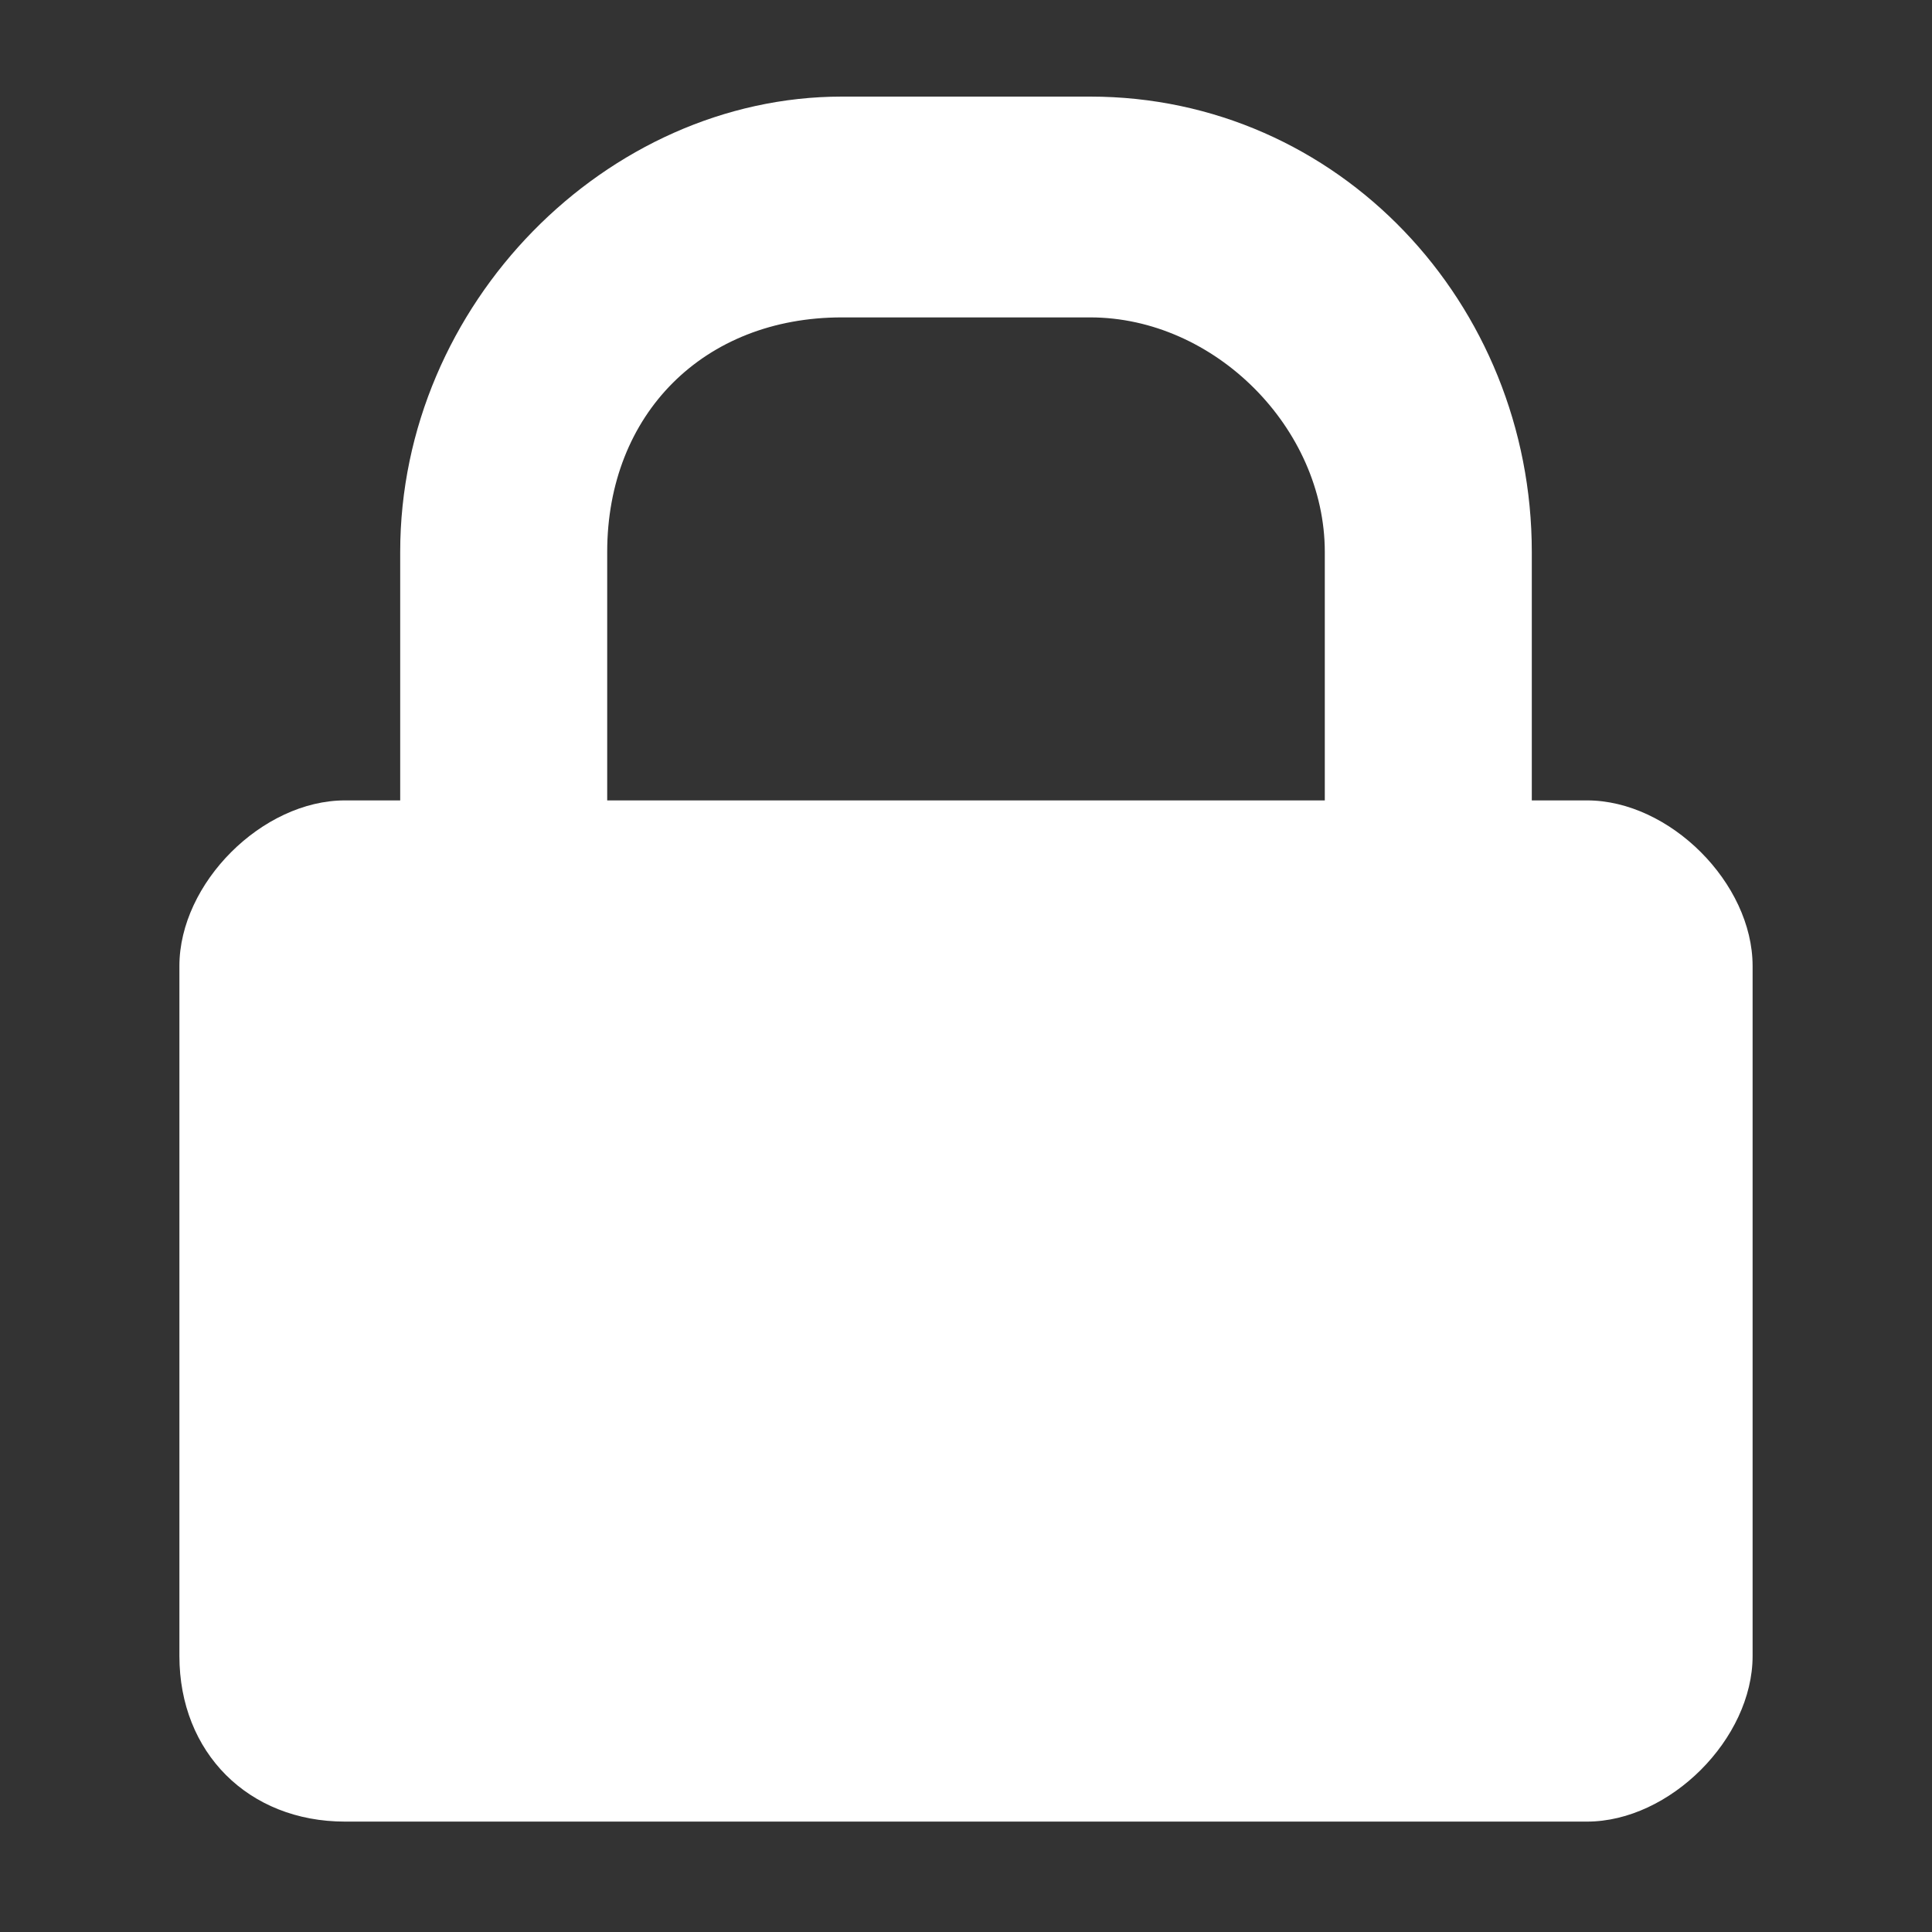
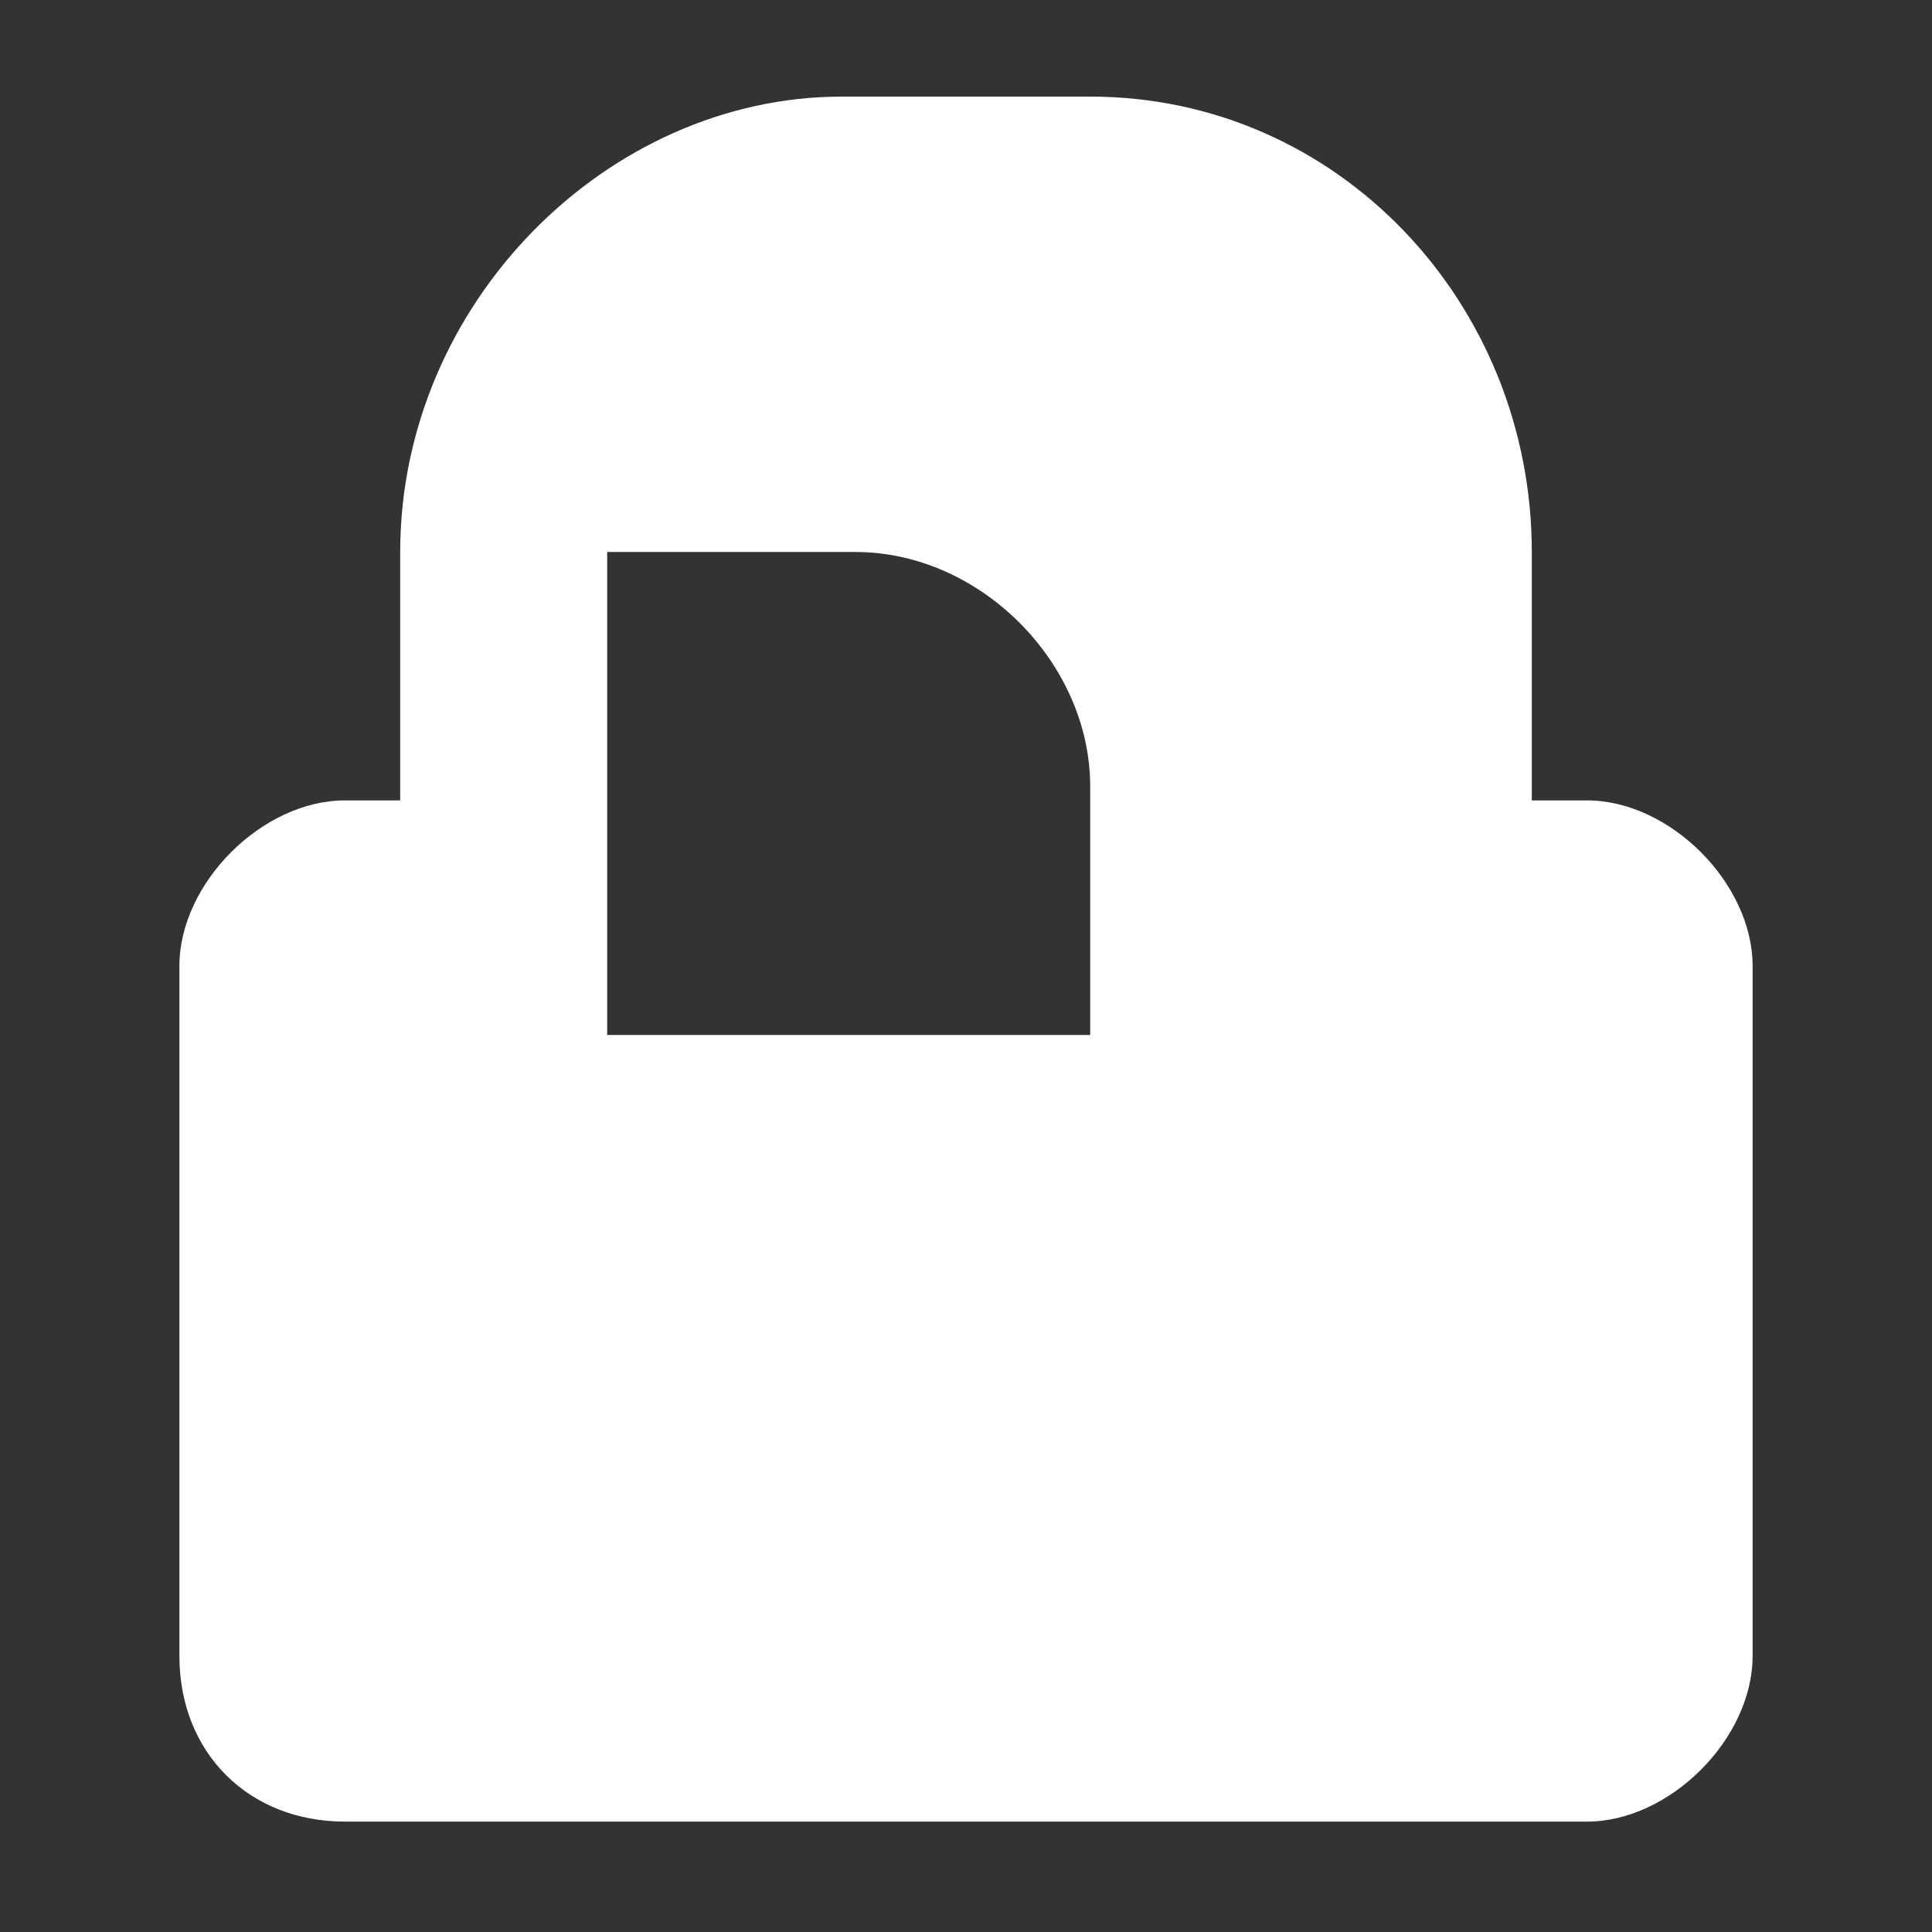
<svg xmlns="http://www.w3.org/2000/svg" version="1.1" x="0px" y="0px" viewBox="0 0 14 14" style="enable-background:new 0 0 14 14;" xml:space="preserve">
  <rect x="0" y="0" width="14" height="14" fill="#333333" stroke="none" />
  <style type="text/css">.st0{fill-rule:evenodd;clip-rule:evenodd;fill:#FFFFFF;}</style>
-   <path class="st0" d="M11.5,5.8h-0.4V4c0-1.8-1.4-3.3-3.2-3.3H6.1C4.4,0.7,2.9,2.2,2.9,4v1.8H2.5c-0.6,0-1.2,0.6-1.2,1.2v5   c0,0.7,0.5,1.2,1.2,1.2h9c0.6,0,1.2-0.6,1.2-1.2v-5C12.7,6.4,12.1,5.8,11.5,5.8z M4.4,4c0-1,0.7-1.7,1.7-1.7h1.8   c0.9,0,1.7,0.8,1.7,1.7v1.8H4.4V4z" />
+   <path class="st0" d="M11.5,5.8h-0.4V4c0-1.8-1.4-3.3-3.2-3.3H6.1C4.4,0.7,2.9,2.2,2.9,4v1.8H2.5c-0.6,0-1.2,0.6-1.2,1.2v5   c0,0.7,0.5,1.2,1.2,1.2h9c0.6,0,1.2-0.6,1.2-1.2v-5C12.7,6.4,12.1,5.8,11.5,5.8z M4.4,4h1.8   c0.9,0,1.7,0.8,1.7,1.7v1.8H4.4V4z" />
</svg>